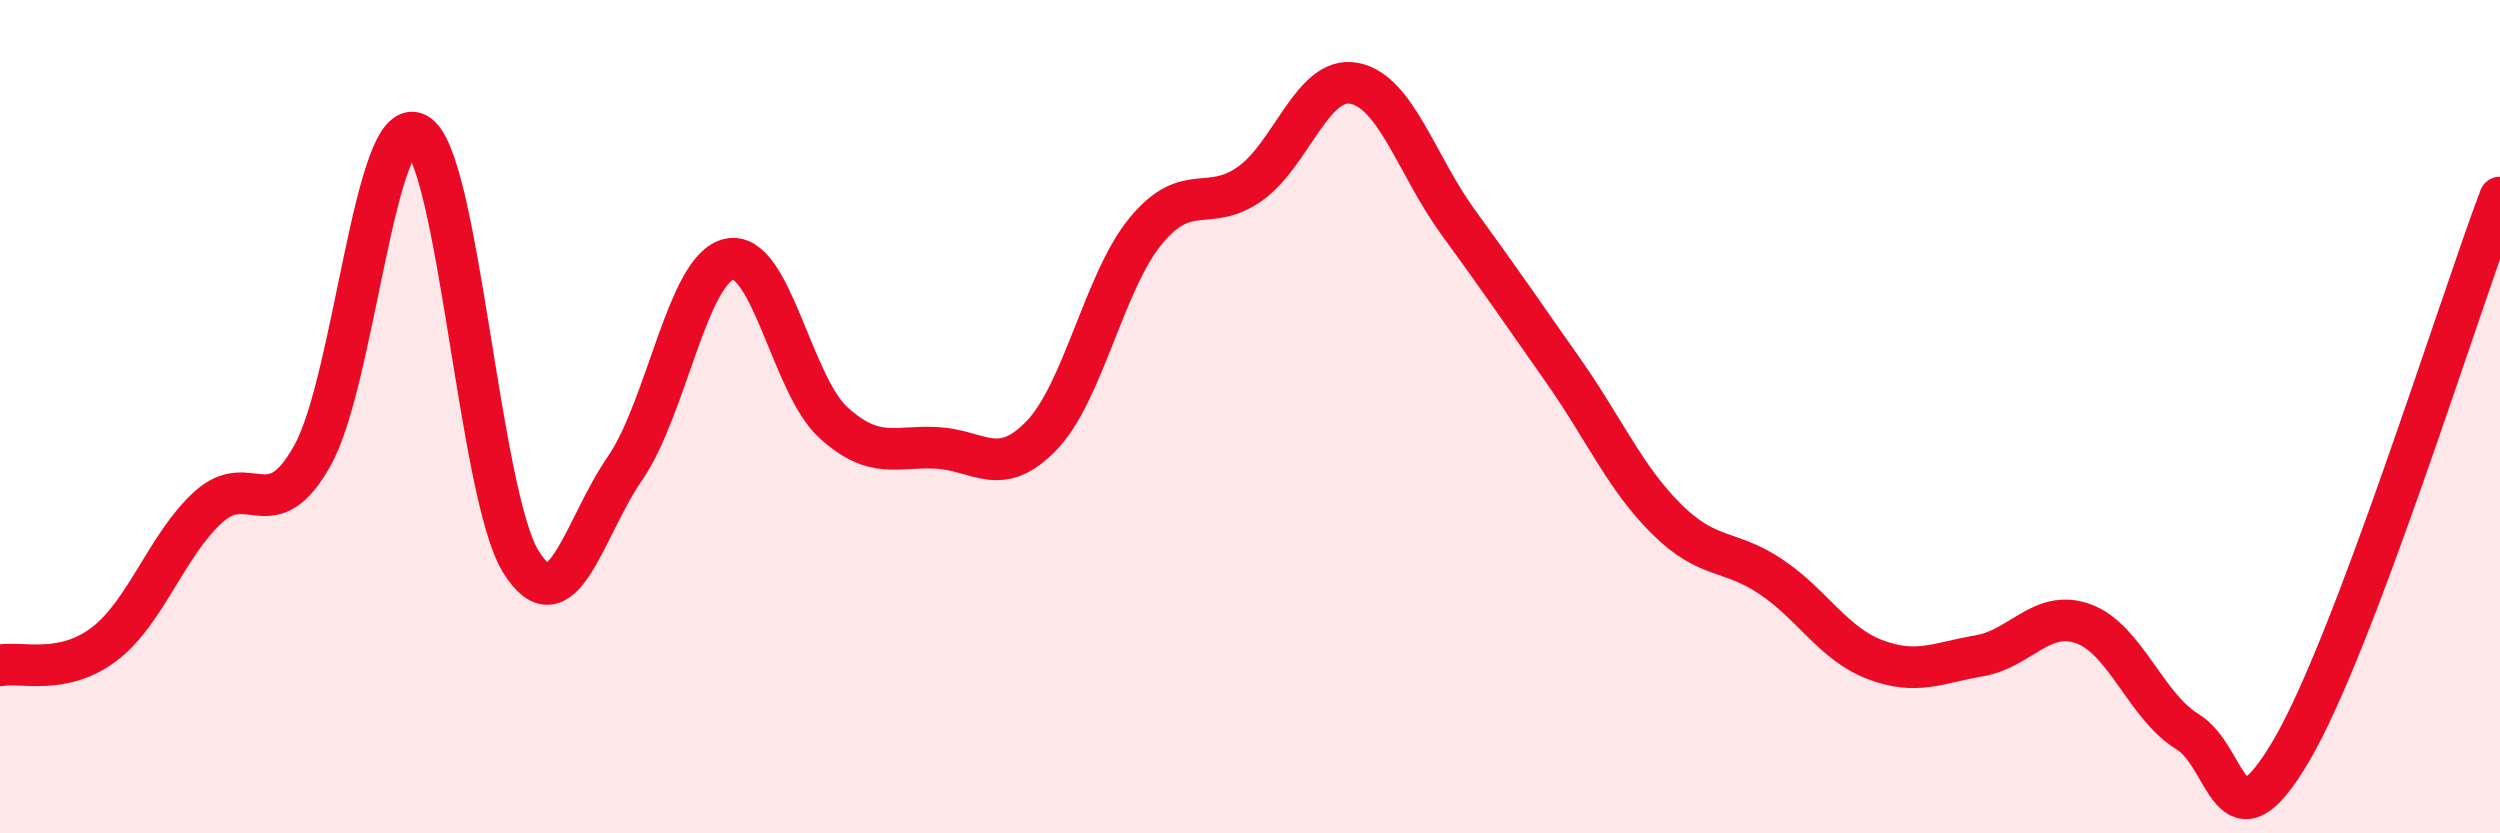
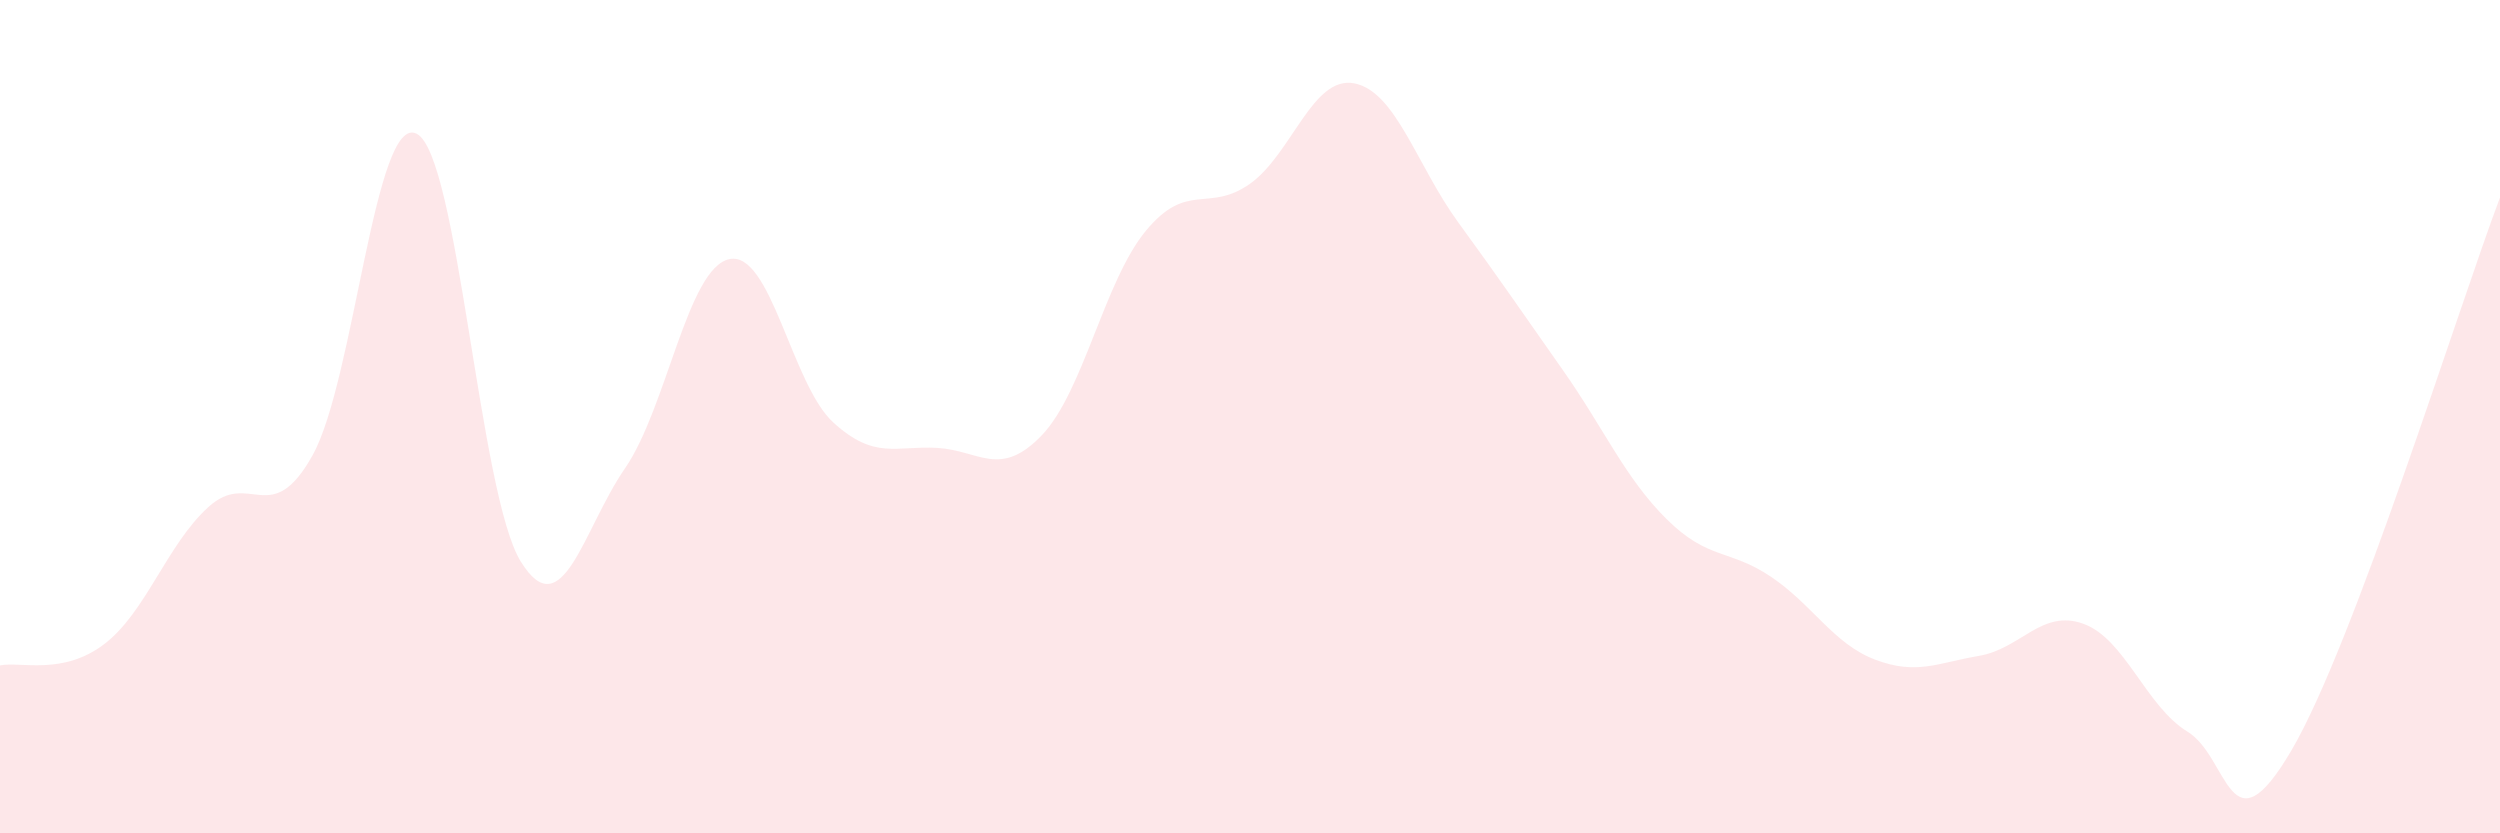
<svg xmlns="http://www.w3.org/2000/svg" width="60" height="20" viewBox="0 0 60 20">
  <path d="M 0,15.97 C 0.5,15.87 1.5,16.22 2.5,15.46 C 3.5,14.7 4,13.08 5,12.17 C 6,11.26 6.5,12.72 7.5,10.93 C 8.5,9.14 9,2.7 10,3.21 C 11,3.72 11.5,11.87 12.5,13.48 C 13.5,15.09 14,12.69 15,11.24 C 16,9.79 16.5,6.44 17.5,6.22 C 18.5,6 19,9.23 20,10.14 C 21,11.05 21.5,10.69 22.5,10.75 C 23.5,10.81 24,11.49 25,10.45 C 26,9.41 26.5,6.75 27.5,5.54 C 28.5,4.33 29,5.12 30,4.41 C 31,3.7 31.5,1.81 32.5,2 C 33.5,2.19 34,3.97 35,5.34 C 36,6.71 36.5,7.45 37.5,8.87 C 38.5,10.29 39,11.47 40,12.46 C 41,13.45 41.5,13.17 42.5,13.84 C 43.5,14.51 44,15.45 45,15.83 C 46,16.21 46.5,15.91 47.5,15.74 C 48.5,15.57 49,14.61 50,14.97 C 51,15.33 51.5,16.95 52.5,17.56 C 53.5,18.17 53.5,20.56 55,18 C 56.5,15.44 59,7.39 60,4.74L60 20L0 20Z" fill="#EB0A25" opacity="0.1" stroke-linecap="round" stroke-linejoin="round" />
-   <path d="M 0,15.97 C 0.5,15.87 1.5,16.22 2.5,15.46 C 3.5,14.7 4,13.08 5,12.17 C 6,11.26 6.5,12.72 7.5,10.93 C 8.5,9.14 9,2.7 10,3.21 C 11,3.72 11.5,11.87 12.5,13.48 C 13.5,15.09 14,12.69 15,11.24 C 16,9.79 16.5,6.44 17.5,6.22 C 18.5,6 19,9.23 20,10.14 C 21,11.05 21.5,10.69 22.5,10.75 C 23.5,10.81 24,11.49 25,10.45 C 26,9.41 26.5,6.75 27.5,5.54 C 28.5,4.33 29,5.12 30,4.41 C 31,3.7 31.5,1.81 32.5,2 C 33.5,2.19 34,3.97 35,5.34 C 36,6.71 36.5,7.45 37.5,8.87 C 38.5,10.29 39,11.47 40,12.46 C 41,13.45 41.5,13.17 42.5,13.84 C 43.5,14.51 44,15.45 45,15.83 C 46,16.21 46.5,15.91 47.5,15.74 C 48.5,15.57 49,14.61 50,14.97 C 51,15.33 51.5,16.95 52.5,17.56 C 53.5,18.17 53.5,20.56 55,18 C 56.5,15.44 59,7.39 60,4.74" stroke="#EB0A25" stroke-width="1" fill="none" stroke-linecap="round" stroke-linejoin="round" />
</svg>